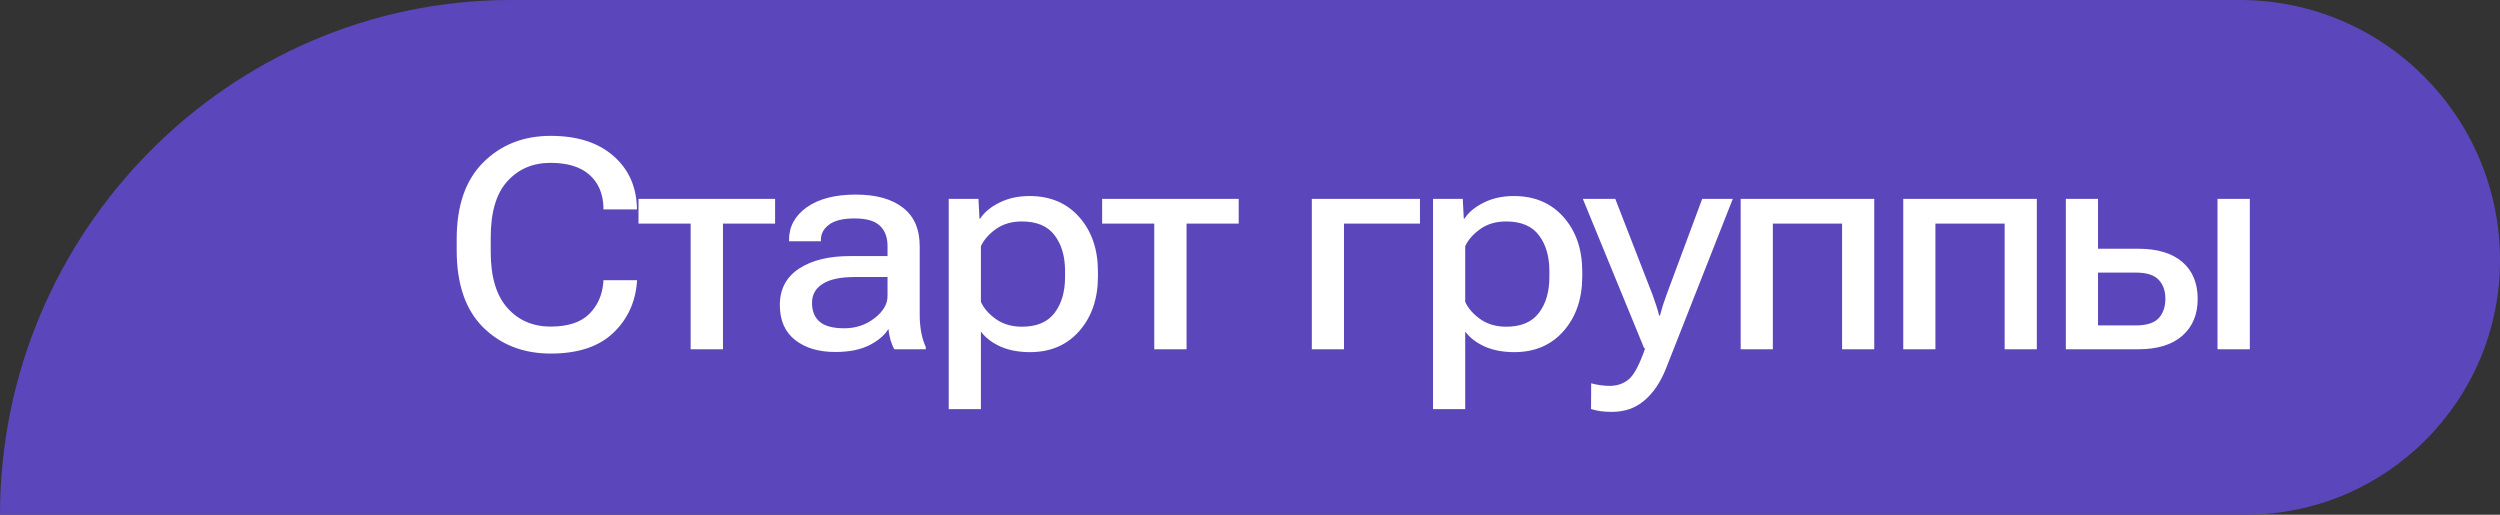
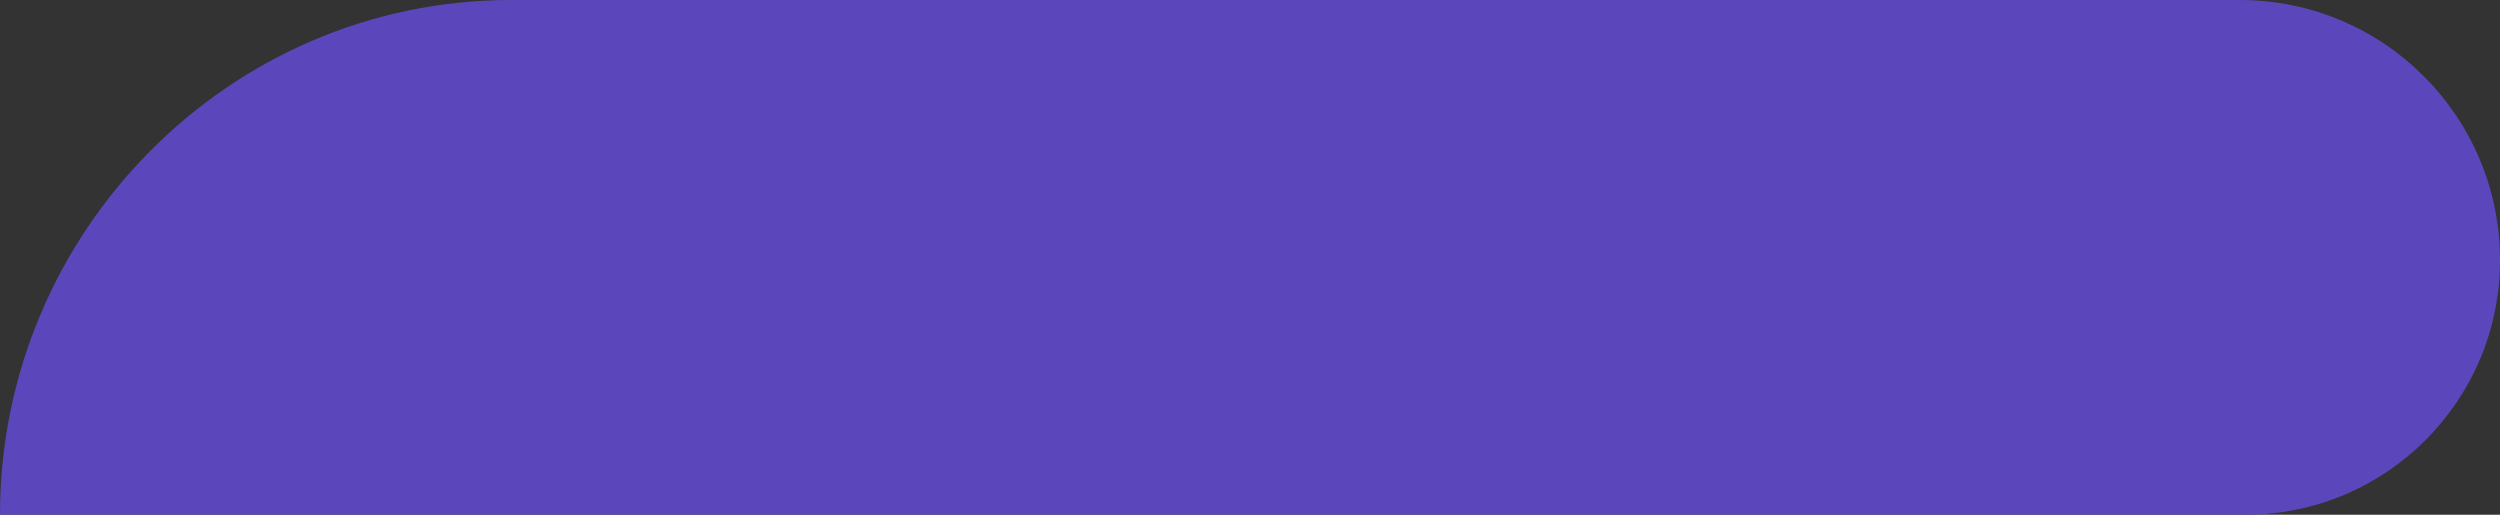
<svg xmlns="http://www.w3.org/2000/svg" width="136" height="28" viewBox="0 0 136 28" fill="none">
  <rect x="0" y="0" width="136" height="28" fill="#333333" stroke="none" />
  <path d="M0 28C0 12.643 12.449 0 27.806 0L121.844 0C129.662 0 136 6.338 136 14.156V14.156C136 21.802 129.802 28 122.156 28H0V28Z" fill="#5B47BB" />
-   <path d="M24.844 13.617V13.008C24.844 11.185 25.326 9.794 26.289 8.836C27.253 7.872 28.477 7.391 29.961 7.391C31.388 7.391 32.516 7.747 33.344 8.461C34.172 9.169 34.607 10.104 34.648 11.266V11.391H32.828V11.25C32.797 10.505 32.539 9.922 32.055 9.5C31.57 9.073 30.867 8.859 29.945 8.859C28.987 8.859 28.206 9.193 27.602 9.859C26.997 10.521 26.695 11.539 26.695 12.914V13.711C26.695 15.05 26.995 16.06 27.594 16.742C28.198 17.424 28.984 17.766 29.953 17.766C30.891 17.766 31.588 17.539 32.047 17.086C32.505 16.633 32.763 16.06 32.82 15.367L32.828 15.242H34.656L34.648 15.367C34.555 16.482 34.115 17.406 33.328 18.141C32.542 18.87 31.419 19.234 29.961 19.234C28.471 19.234 27.245 18.758 26.281 17.805C25.323 16.852 24.844 15.456 24.844 13.617ZM34.735 12.164V10.82H42.165V12.164H39.329V19H37.571V12.164H34.735ZM42.423 16.594C42.423 15.734 42.77 15.075 43.462 14.617C44.155 14.159 45.085 13.93 46.251 13.93H48.282V13.391C48.282 12.912 48.145 12.542 47.868 12.281C47.592 12.016 47.132 11.883 46.486 11.883C45.861 11.883 45.4 11.995 45.103 12.219C44.806 12.438 44.657 12.716 44.657 13.055V13.125H42.923V13.055C42.923 12.325 43.246 11.732 43.892 11.273C44.543 10.815 45.428 10.586 46.548 10.586C47.657 10.586 48.514 10.823 49.118 11.297C49.728 11.766 50.032 12.466 50.032 13.398V17.141C50.032 17.474 50.061 17.792 50.118 18.094C50.176 18.391 50.257 18.651 50.361 18.875V19H48.65C48.577 18.875 48.509 18.711 48.447 18.508C48.389 18.299 48.35 18.094 48.329 17.891C48.137 18.224 47.795 18.518 47.306 18.773C46.816 19.023 46.194 19.148 45.439 19.148C44.543 19.148 43.816 18.932 43.259 18.5C42.702 18.062 42.423 17.427 42.423 16.594ZM44.173 16.477C44.173 16.924 44.314 17.268 44.595 17.508C44.876 17.742 45.322 17.859 45.931 17.859C46.551 17.859 47.098 17.677 47.572 17.312C48.045 16.948 48.282 16.544 48.282 16.102V15.07H46.486C45.725 15.07 45.15 15.193 44.759 15.438C44.368 15.682 44.173 16.029 44.173 16.477ZM51.611 22.258V10.82H53.228L53.283 11.891H53.322C53.546 11.547 53.895 11.258 54.369 11.023C54.843 10.784 55.39 10.664 56.01 10.664C57.135 10.664 58.036 11.047 58.713 11.812C59.39 12.578 59.728 13.568 59.728 14.781V15.031C59.728 16.245 59.39 17.237 58.713 18.008C58.041 18.773 57.148 19.156 56.033 19.156C55.419 19.156 54.882 19.055 54.424 18.852C53.971 18.648 53.617 18.378 53.361 18.039V22.258H51.611ZM53.361 16.422C53.523 16.776 53.799 17.091 54.189 17.367C54.58 17.638 55.049 17.773 55.596 17.773C56.398 17.773 56.989 17.523 57.369 17.023C57.749 16.523 57.939 15.872 57.939 15.07V14.742C57.939 13.945 57.749 13.297 57.369 12.797C56.994 12.297 56.4 12.047 55.588 12.047C55.041 12.047 54.575 12.182 54.189 12.453C53.804 12.724 53.528 13.037 53.361 13.391V16.422ZM59.956 12.164V10.82H67.385V12.164H64.549V19H62.792V12.164H59.956ZM71.363 10.82H77.246V12.164H73.113V19H71.363V10.82ZM77.957 22.258V10.82H79.575L79.629 11.891H79.668C79.892 11.547 80.241 11.258 80.715 11.023C81.189 10.784 81.736 10.664 82.356 10.664C83.481 10.664 84.382 11.047 85.059 11.812C85.736 12.578 86.075 13.568 86.075 14.781V15.031C86.075 16.245 85.736 17.237 85.059 18.008C84.387 18.773 83.494 19.156 82.379 19.156C81.765 19.156 81.228 19.055 80.77 18.852C80.317 18.648 79.963 18.378 79.707 18.039V22.258H77.957ZM79.707 16.422C79.869 16.776 80.145 17.091 80.536 17.367C80.926 17.638 81.395 17.773 81.942 17.773C82.744 17.773 83.335 17.523 83.715 17.023C84.096 16.523 84.286 15.872 84.286 15.07V14.742C84.286 13.945 84.096 13.297 83.715 12.797C83.34 12.297 82.747 12.047 81.934 12.047C81.387 12.047 80.921 12.182 80.536 12.453C80.15 12.724 79.874 13.037 79.707 13.391V16.422ZM86.552 22.25L86.56 20.852C86.706 20.893 86.867 20.927 87.044 20.953C87.226 20.979 87.401 20.992 87.567 20.992C87.974 20.992 88.32 20.872 88.607 20.633C88.893 20.393 89.19 19.833 89.497 18.953L89.442 18.945L86.107 10.82H87.872L89.896 16.031C89.974 16.24 90.041 16.435 90.099 16.617C90.161 16.799 90.213 16.982 90.255 17.164H90.302C90.349 16.982 90.401 16.799 90.458 16.617C90.521 16.435 90.588 16.24 90.661 16.031L92.599 10.82H94.263L90.63 20.047C90.328 20.802 89.935 21.383 89.45 21.789C88.971 22.201 88.383 22.406 87.685 22.406C87.45 22.406 87.242 22.393 87.06 22.367C86.883 22.341 86.713 22.302 86.552 22.25ZM94.693 10.82H101.959V19H100.209V12.164H96.443V19H94.693V10.82ZM103.537 10.82L110.803 10.82V19H109.053V12.164H105.287V19H103.537V10.82ZM114.132 10.82V13.531H116.319C117.361 13.531 118.161 13.771 118.718 14.25C119.275 14.729 119.554 15.401 119.554 16.266C119.554 17.109 119.275 17.776 118.718 18.266C118.161 18.755 117.361 19 116.319 19H112.382V10.82H114.132ZM116.179 14.828H114.132V17.703H116.179C116.767 17.703 117.184 17.573 117.429 17.312C117.674 17.047 117.796 16.693 117.796 16.25C117.796 15.818 117.674 15.474 117.429 15.219C117.189 14.958 116.772 14.828 116.179 14.828ZM120.632 19V10.82H122.39V19H120.632Z" fill="white" />
</svg>